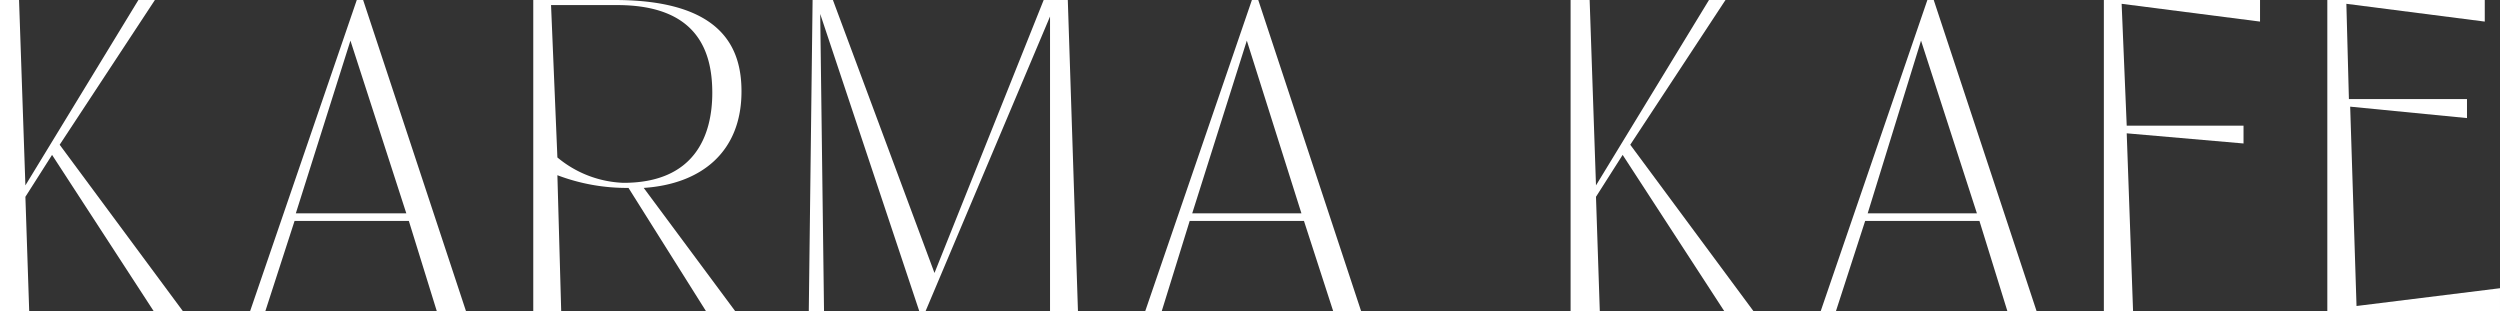
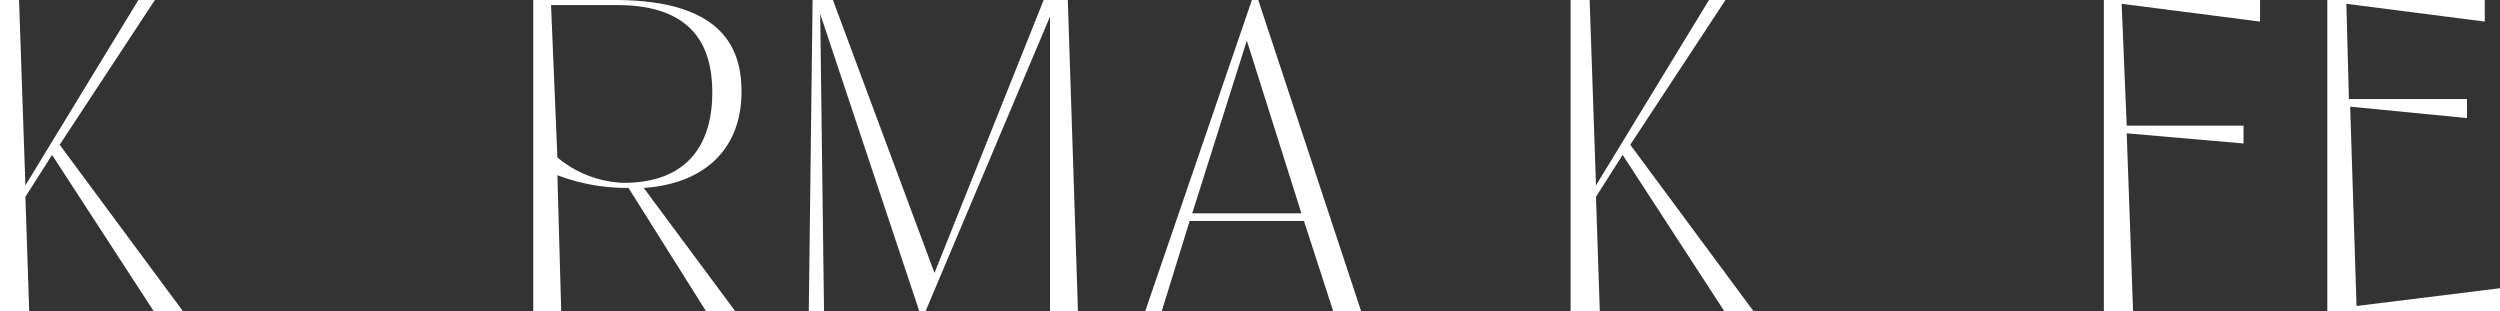
<svg xmlns="http://www.w3.org/2000/svg" id="Layer_1" data-name="Layer 1" viewBox="0 0 196.9 24.5">
  <rect x="0" y="0" width="196.9" height="24.5" fill="#333333" stroke="none" />
  <defs>
    <style>.cls-1{fill:#fff;}</style>
  </defs>
  <path class="cls-1" d="M2.3,24.5H0V0H1.5L2,14.6,10.9,0h1.3L4.7,11.4l9.7,13.1H12.1l-8-12.3L2,15.5Z" />
-   <path class="cls-1" d="M20.9,24.5H19.7L28.1,0h.5l8.1,24.5H34.4l-2.2-7.1h-9Zm2.4-7.7H32L27.6,3.2Z" />
  <path class="cls-1" d="M44.2,24.5H42V0h6.4c8.6,0,10,3.9,10,7.2,0,4.8-3.2,7.3-7.7,7.6l7.2,9.7H55.6l-6.1-9.7a15.4,15.4,0,0,1-5.6-1Zm-.3-12.1a8.6,8.6,0,0,0,5.2,2c5.6,0,7-3.7,7-7.1S54.8.4,48.6.4H43.4Z" />
  <path class="cls-1" d="M64.9,24.5H63.7L64,0h1.6l8,21.5L82.2,0h1.9l.8,24.5H82.7V1.3L72.9,24.5h-.5L64.6,1.1Z" />
  <path class="cls-1" d="M91.5,24.5H90.2L98.6,0h.5l8.1,24.5H105l-2.3-7.1h-9Zm2.4-7.7h8.6L98.2,3.2Z" />
  <path class="cls-1" d="M126,24.5h-2.3V0h1.5l.5,14.6L134.6,0h1.3l-7.5,11.4,9.7,13.1h-2.3l-8-12.3-2.1,3.3Z" />
-   <path class="cls-1" d="M144.6,24.5h-1.2L151.8,0h.5l8.1,24.5h-2.3l-2.2-7.1h-9Zm2.5-7.7h8.6L151.3,3.2Z" />
  <path class="cls-1" d="M168,24.5h-2.3V0H178V1.7L167.1.3l.4,9.6h9.2v1.4l-9.2-.8Z" />
  <path class="cls-1" d="M196.9,24.5H183.3V0h12.4V1.7L184.8.3l.2,7.5h9.3V9.3l-9.2-.9.5,15.7,11.3-1.4Z" />
</svg>